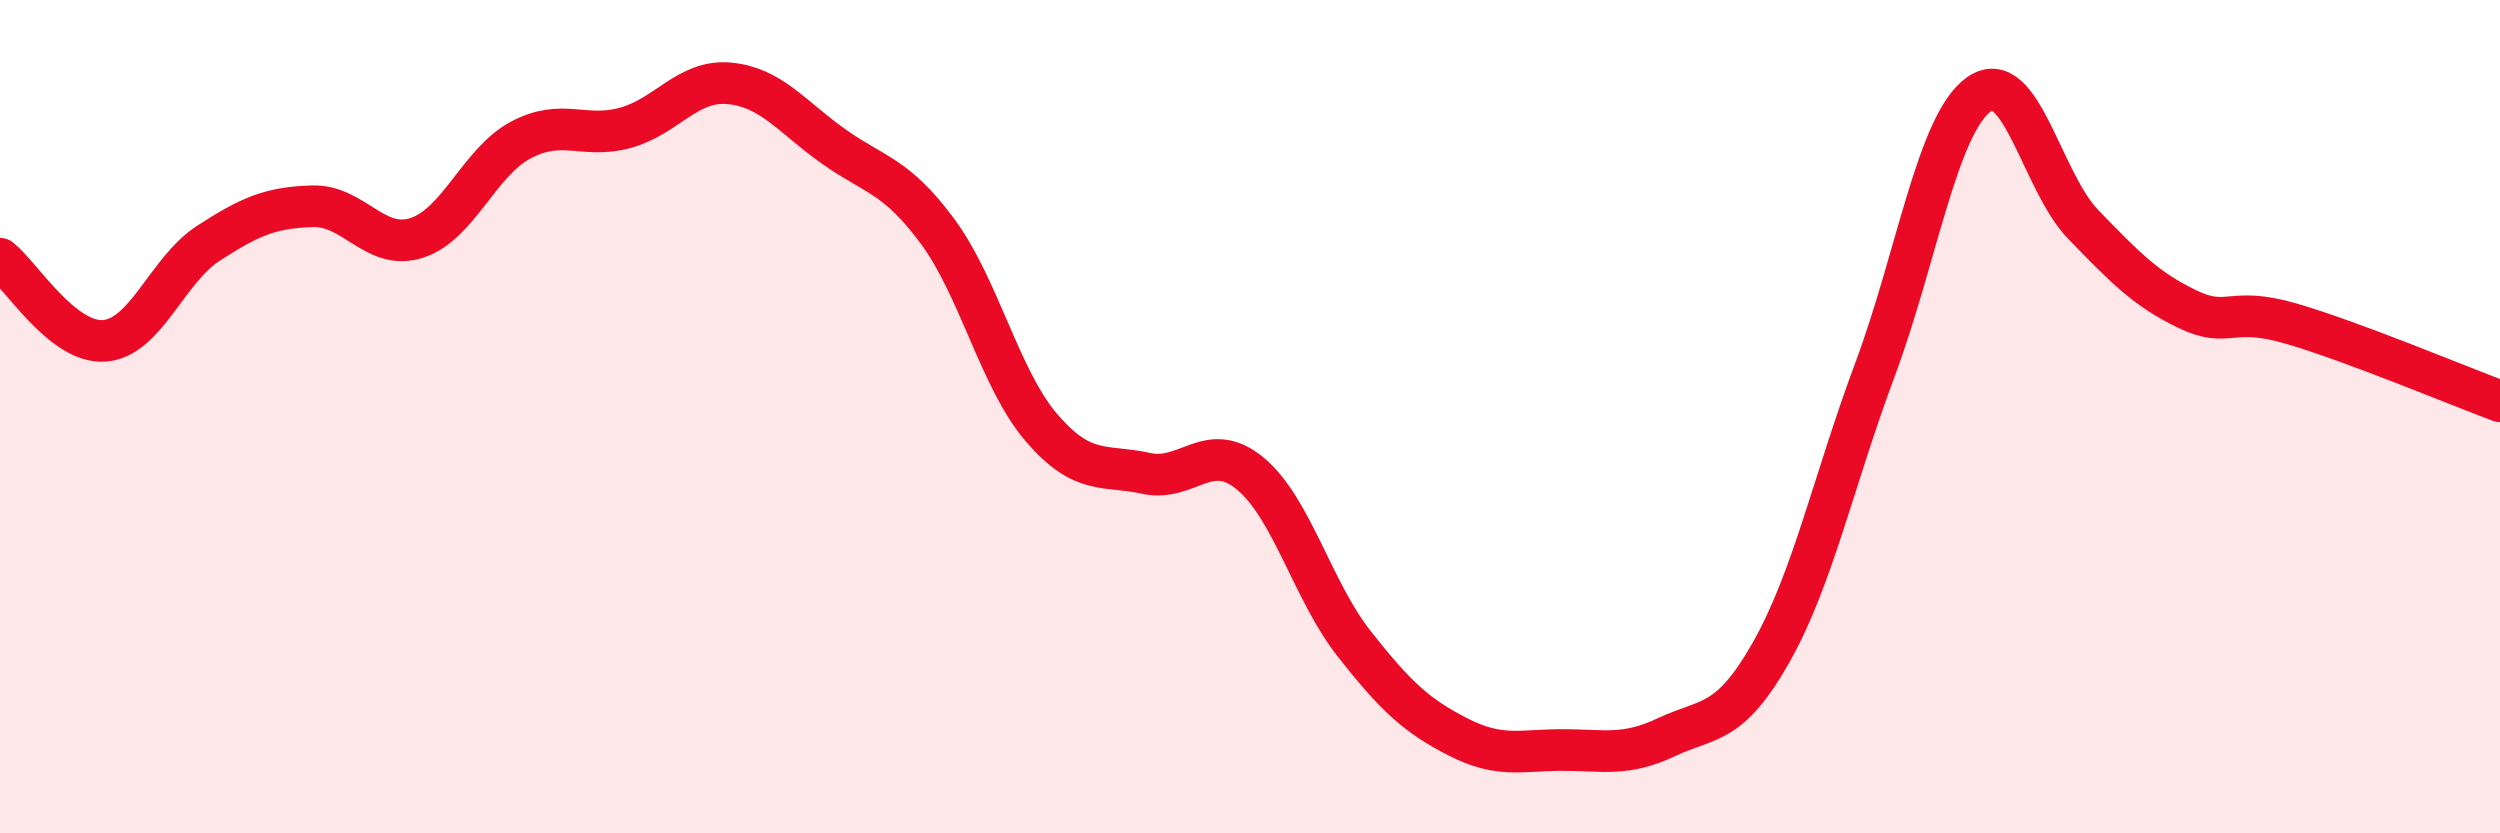
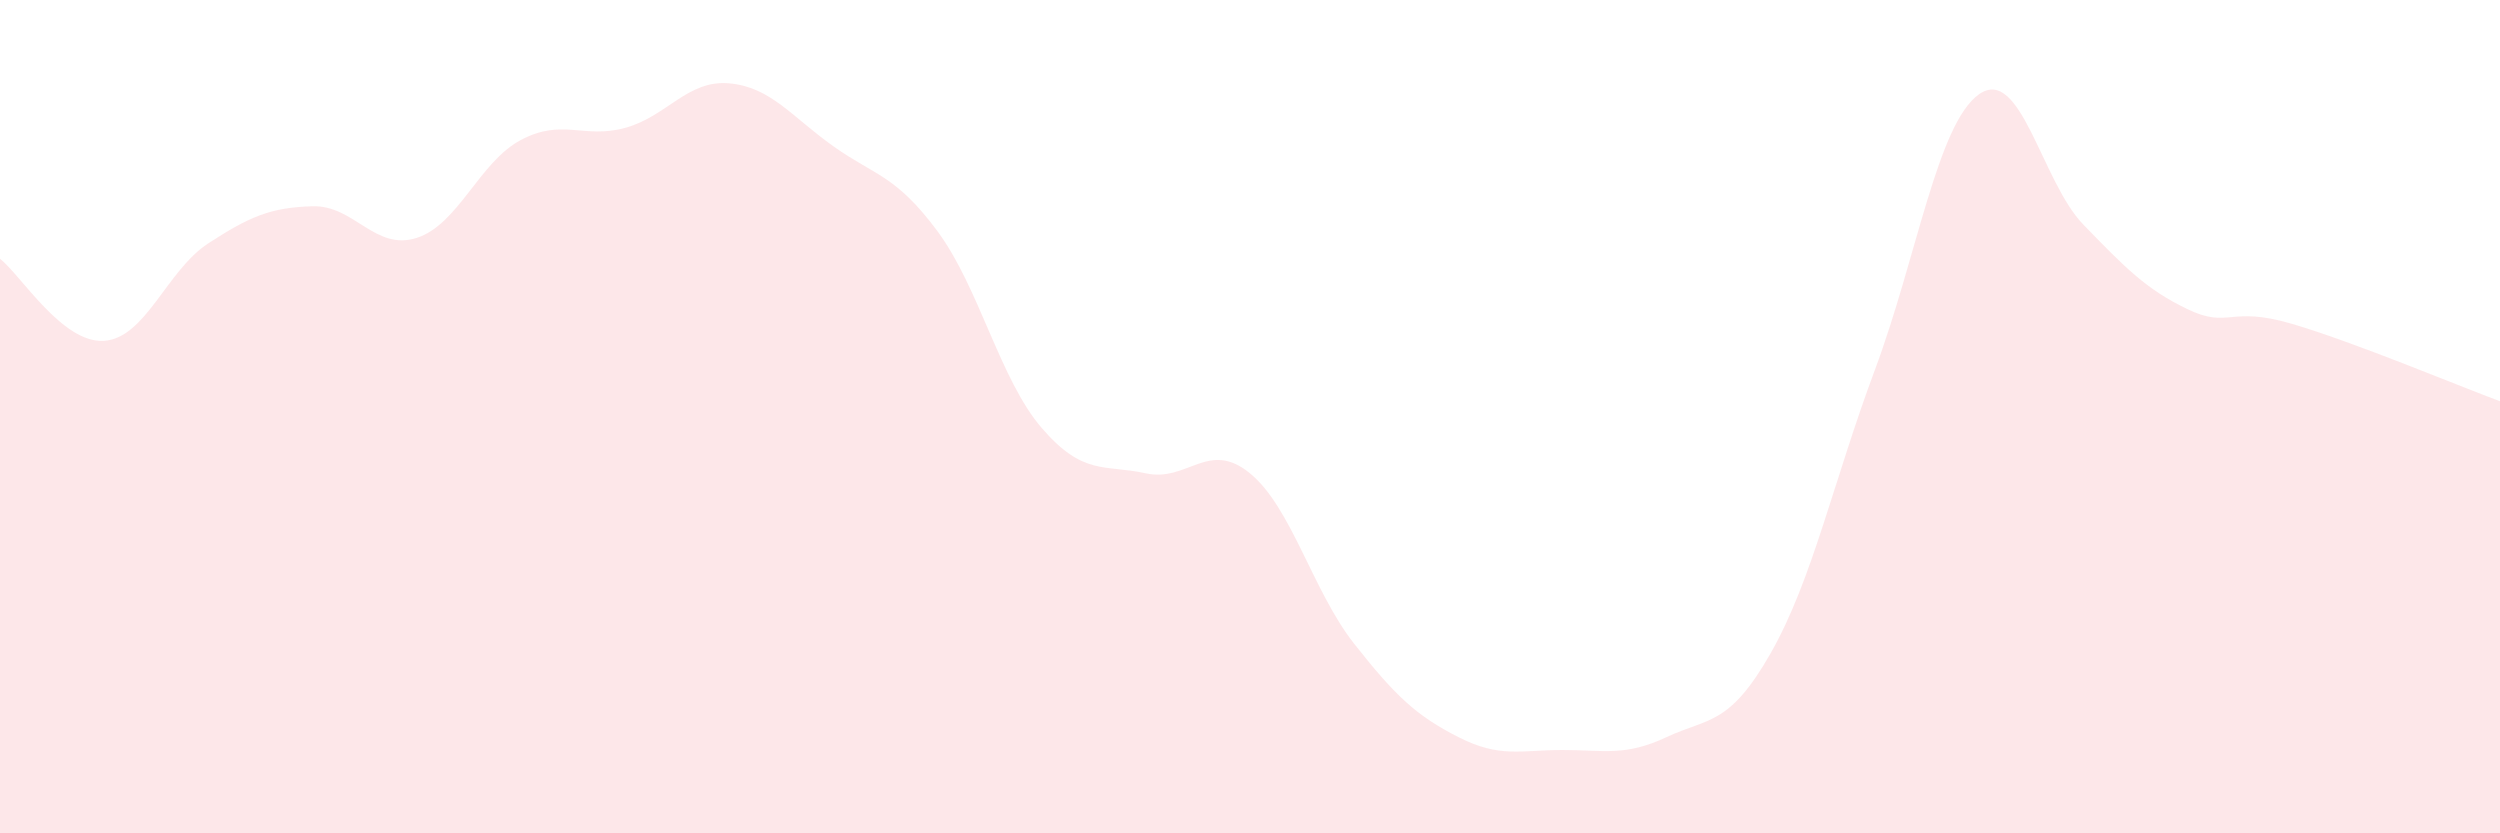
<svg xmlns="http://www.w3.org/2000/svg" width="60" height="20" viewBox="0 0 60 20">
  <path d="M 0,6.21 C 0.5,6.6 1.5,8.25 2.5,8.18 C 3.5,8.11 4,6.49 5,5.84 C 6,5.19 6.5,4.98 7.5,4.95 C 8.5,4.92 9,6.03 10,5.71 C 11,5.39 11.5,3.89 12.5,3.36 C 13.5,2.83 14,3.34 15,3.07 C 16,2.8 16.5,1.91 17.5,2 C 18.5,2.09 19,2.8 20,3.51 C 21,4.22 21.5,4.2 22.5,5.55 C 23.5,6.9 24,9.11 25,10.27 C 26,11.43 26.5,11.14 27.5,11.36 C 28.5,11.58 29,10.54 30,11.36 C 31,12.18 31.5,14.18 32.5,15.45 C 33.5,16.72 34,17.18 35,17.69 C 36,18.2 36.5,18 37.5,18 C 38.5,18 39,18.16 40,17.69 C 41,17.22 41.5,17.43 42.5,15.67 C 43.5,13.91 44,11.55 45,8.87 C 46,6.19 46.5,2.96 47.5,2.26 C 48.5,1.56 49,4.36 50,5.39 C 51,6.42 51.5,6.94 52.5,7.42 C 53.5,7.9 53.5,7.33 55,7.77 C 56.5,8.21 59,9.26 60,9.63L60 20L0 20Z" fill="#EB0A25" opacity="0.1" stroke-linecap="round" stroke-linejoin="round" />
-   <path d="M 0,6.21 C 0.5,6.6 1.5,8.25 2.5,8.18 C 3.5,8.11 4,6.49 5,5.84 C 6,5.19 6.5,4.98 7.5,4.95 C 8.5,4.92 9,6.03 10,5.71 C 11,5.39 11.5,3.89 12.5,3.36 C 13.5,2.83 14,3.34 15,3.07 C 16,2.8 16.5,1.91 17.5,2 C 18.5,2.09 19,2.8 20,3.51 C 21,4.22 21.5,4.2 22.5,5.55 C 23.5,6.9 24,9.11 25,10.27 C 26,11.43 26.5,11.14 27.5,11.36 C 28.5,11.58 29,10.54 30,11.36 C 31,12.18 31.5,14.18 32.5,15.45 C 33.5,16.72 34,17.18 35,17.69 C 36,18.2 36.5,18 37.5,18 C 38.5,18 39,18.16 40,17.69 C 41,17.22 41.5,17.43 42.5,15.67 C 43.5,13.91 44,11.55 45,8.87 C 46,6.19 46.5,2.96 47.5,2.26 C 48.5,1.56 49,4.36 50,5.39 C 51,6.42 51.5,6.94 52.5,7.42 C 53.5,7.9 53.5,7.33 55,7.77 C 56.5,8.21 59,9.26 60,9.63" stroke="#EB0A25" stroke-width="1" fill="none" stroke-linecap="round" stroke-linejoin="round" />
</svg>